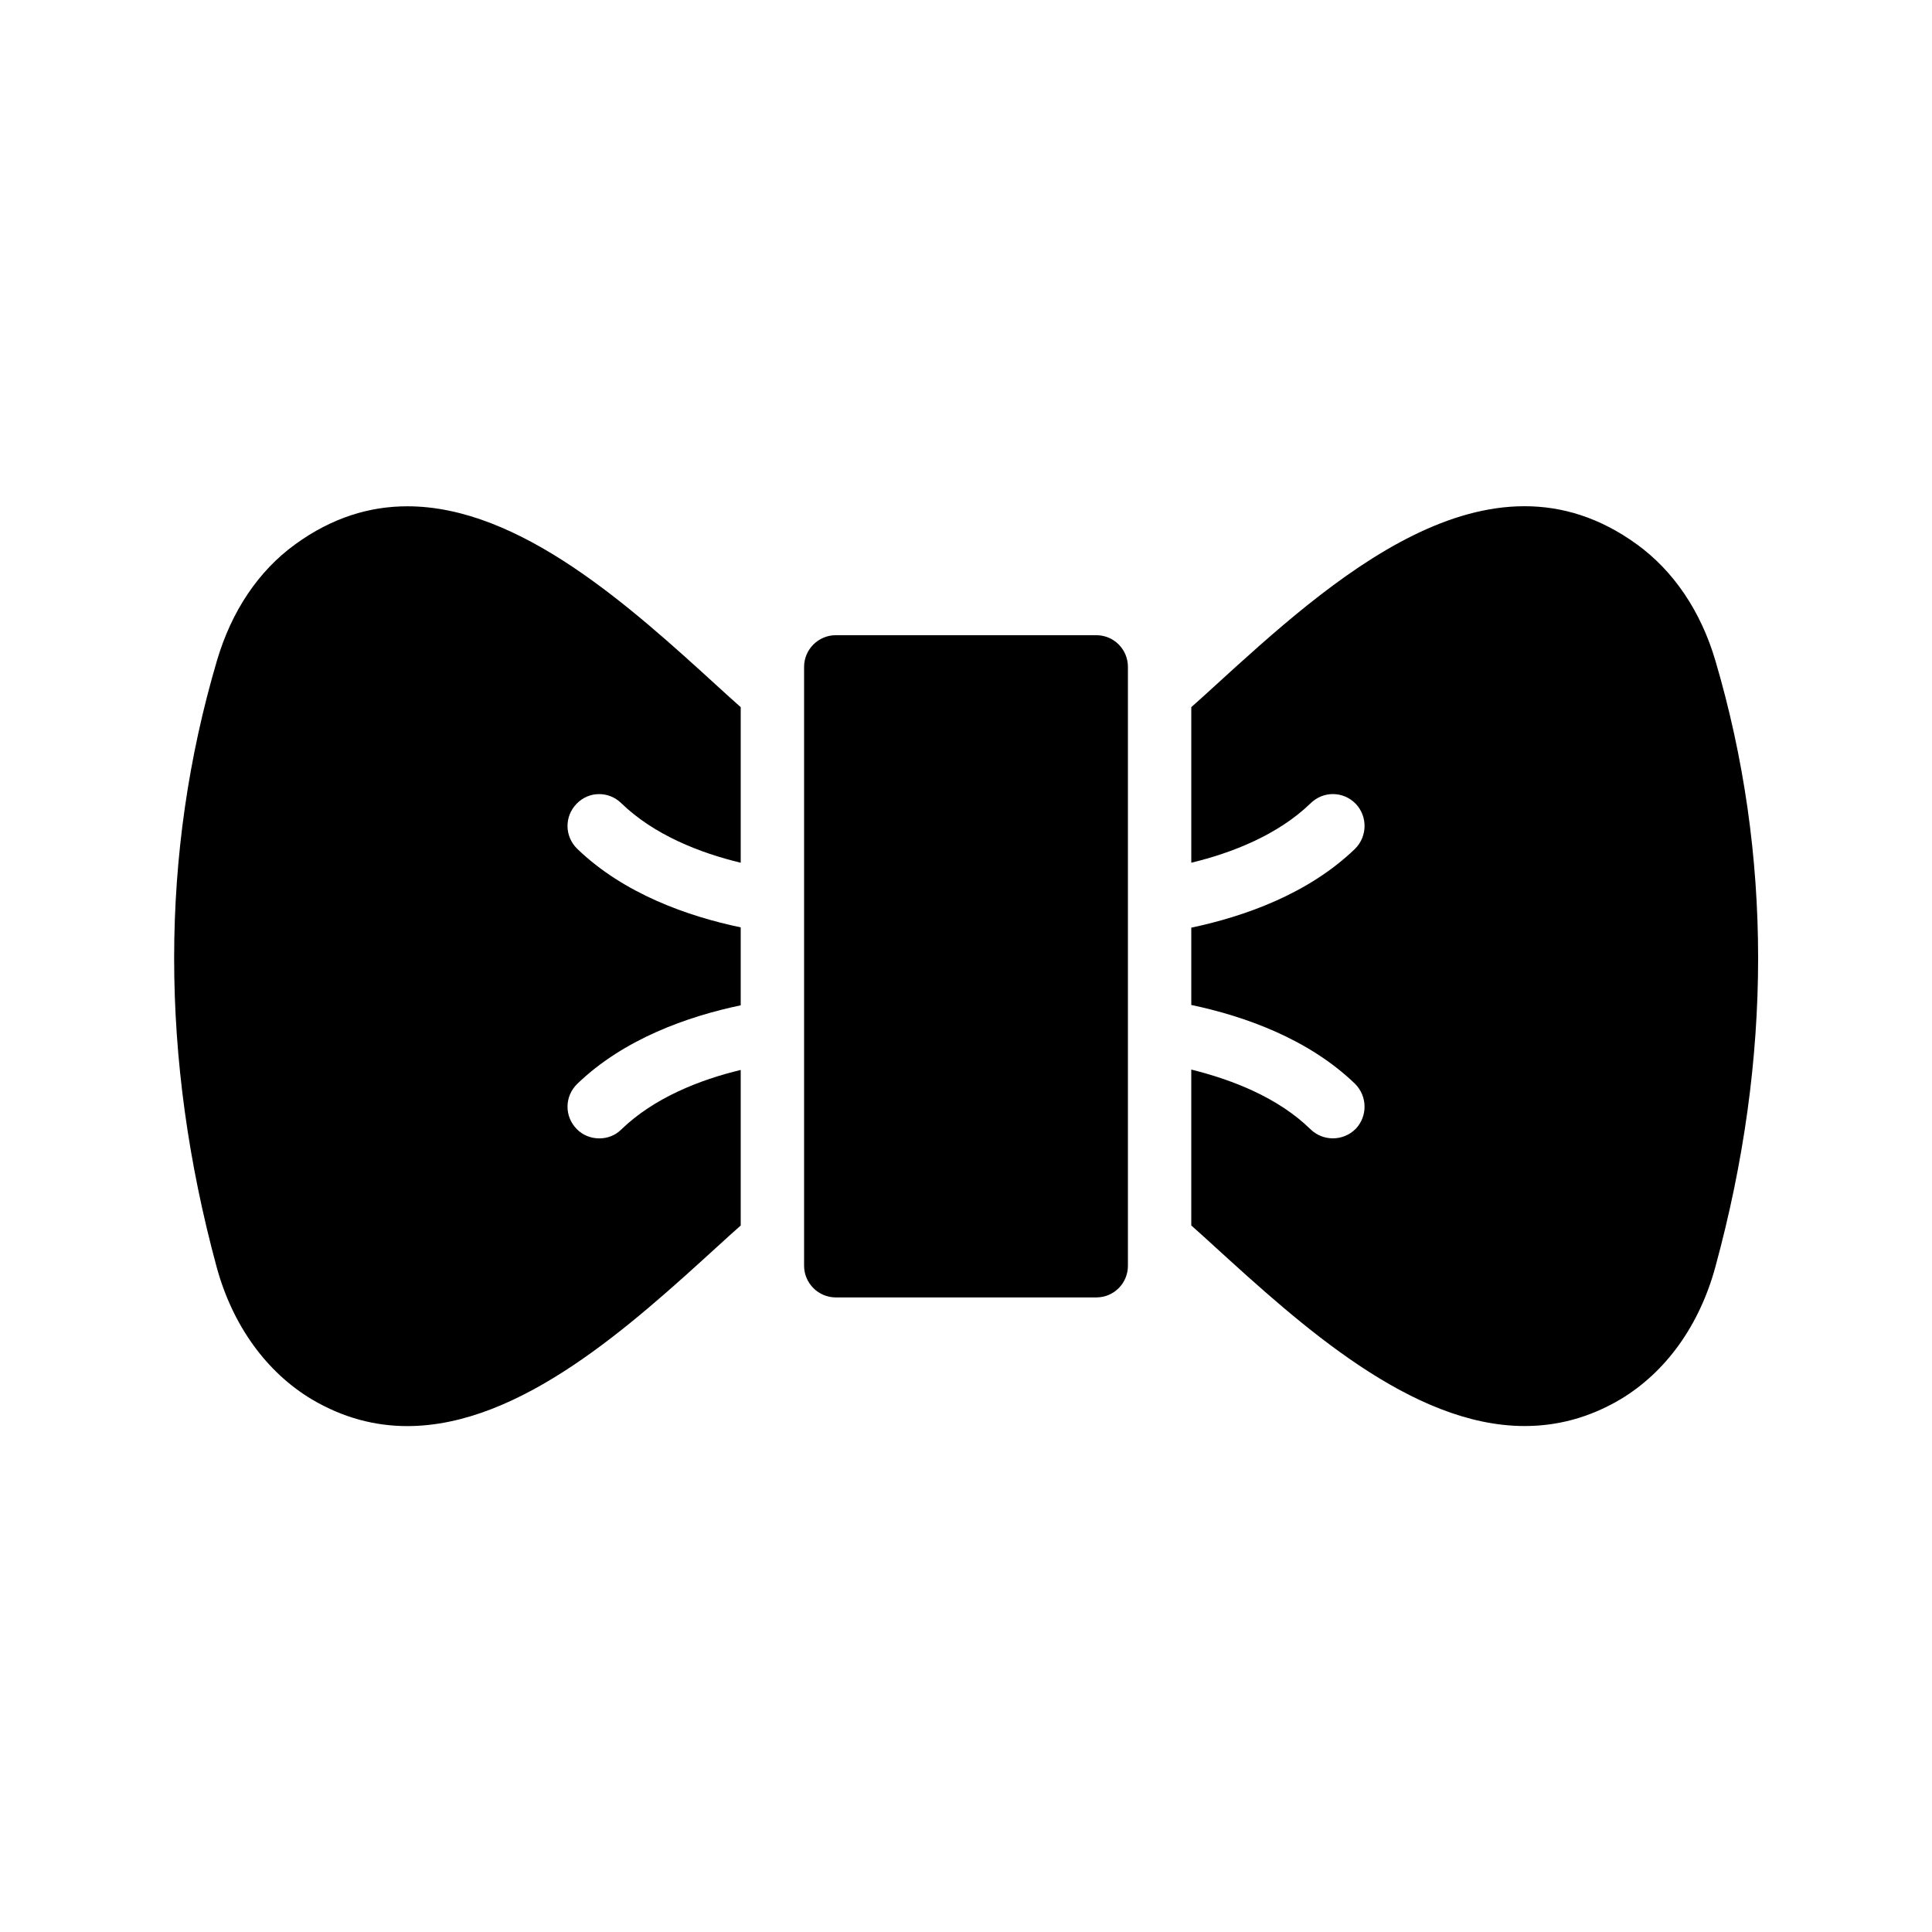
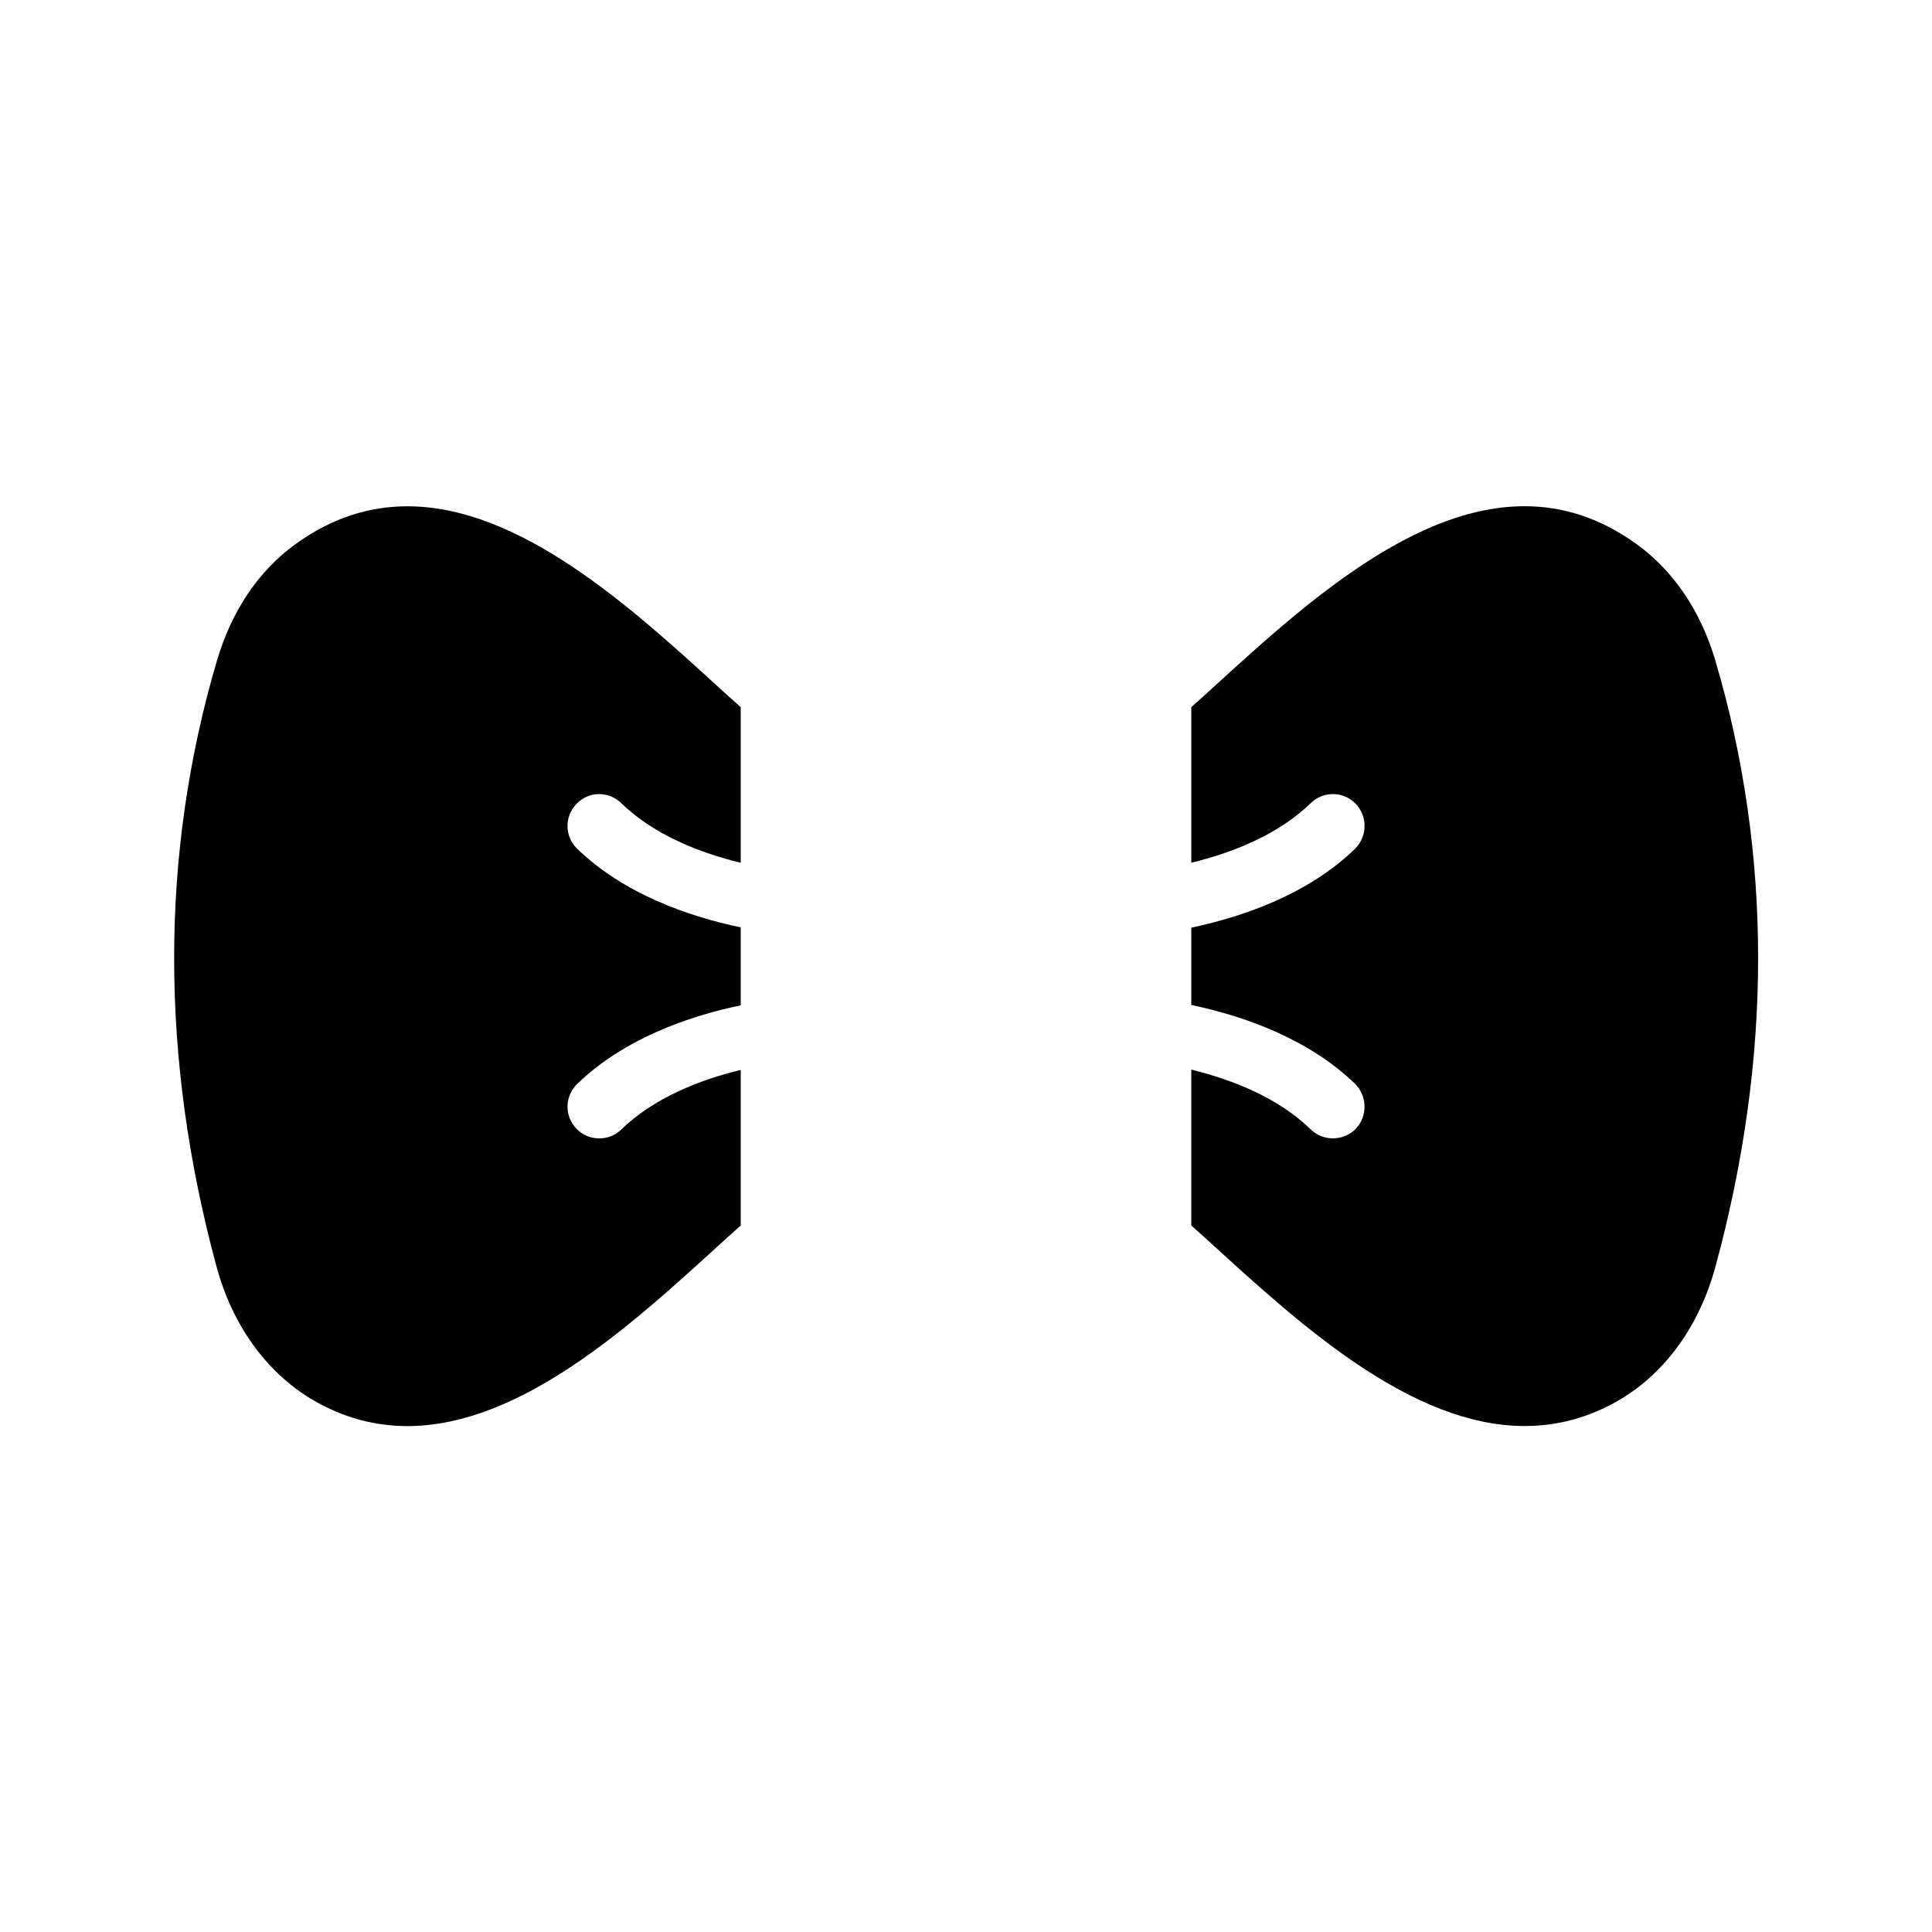
<svg xmlns="http://www.w3.org/2000/svg" fill="#000000" width="800px" height="800px" version="1.1" viewBox="144 144 512 512">
  <g>
    <path d="m334.25 474.23c1.93-1.762 3.945-3.609 6.047-5.457v-41.227c-10.832 2.602-23.008 7.391-31.656 15.785-1.594 1.594-3.695 2.352-5.793 2.352-2.266 0-4.449-0.84-6.047-2.519-3.273-3.359-3.191-8.648 0.168-11.922 12.344-11.922 29.305-17.887 43.328-20.824v-20.656c-14.023-2.938-30.984-8.902-43.328-20.824-3.359-3.273-3.441-8.566-0.168-11.922 3.191-3.359 8.48-3.441 11.84-0.168 8.648 8.398 20.824 13.184 31.656 15.785v-41.227c-2.098-1.848-4.113-3.695-6.047-5.457-23.008-20.992-52.395-47.777-82.289-47.777-9.91 0-19.902 2.938-29.727 10.078-9.742 7.055-16.879 17.719-20.738 30.816-15.113 51.219-15.113 105.3-0.082 160.71 4.199 15.449 13.184 27.879 25.273 35.098 8.398 4.953 16.879 7.055 25.273 7.055 30.062-0.008 59.449-26.879 82.289-47.703z" />
    <path d="m577.76 288.24c-39.383-28.551-81.367 9.742-112.01 37.703-1.93 1.762-3.945 3.609-6.047 5.457v41.227c10.832-2.602 23.008-7.391 31.656-15.785 3.359-3.273 8.648-3.191 11.922 0.168 3.191 3.359 3.106 8.648-0.168 11.922-12.426 12.008-29.473 17.969-43.41 20.906v20.488c13.938 2.938 30.984 8.902 43.41 20.906 3.273 3.273 3.359 8.566 0.168 11.922-1.68 1.68-3.863 2.519-6.047 2.519-2.098 0-4.199-0.754-5.879-2.352-8.648-8.48-20.824-13.184-31.656-15.871v41.312c2.098 1.848 4.113 3.695 6.047 5.457 22.84 20.824 52.312 47.695 82.289 47.695 8.48 0 16.961-2.098 25.359-7.055 12.09-7.223 20.992-19.648 25.191-35.098 7.559-27.711 11.336-55.082 11.336-81.867 0-26.871-3.777-53.234-11.336-78.848-3.859-13.094-11.082-23.758-20.824-30.809z" />
-     <path d="m365.49 487.83h69.023c4.703 0 8.398-3.777 8.398-8.398v-158.7c0-4.617-3.695-8.398-8.398-8.398h-69.023c-4.617 0-8.398 3.777-8.398 8.398v158.7c0 4.621 3.781 8.398 8.398 8.398z" />
  </g>
</svg>